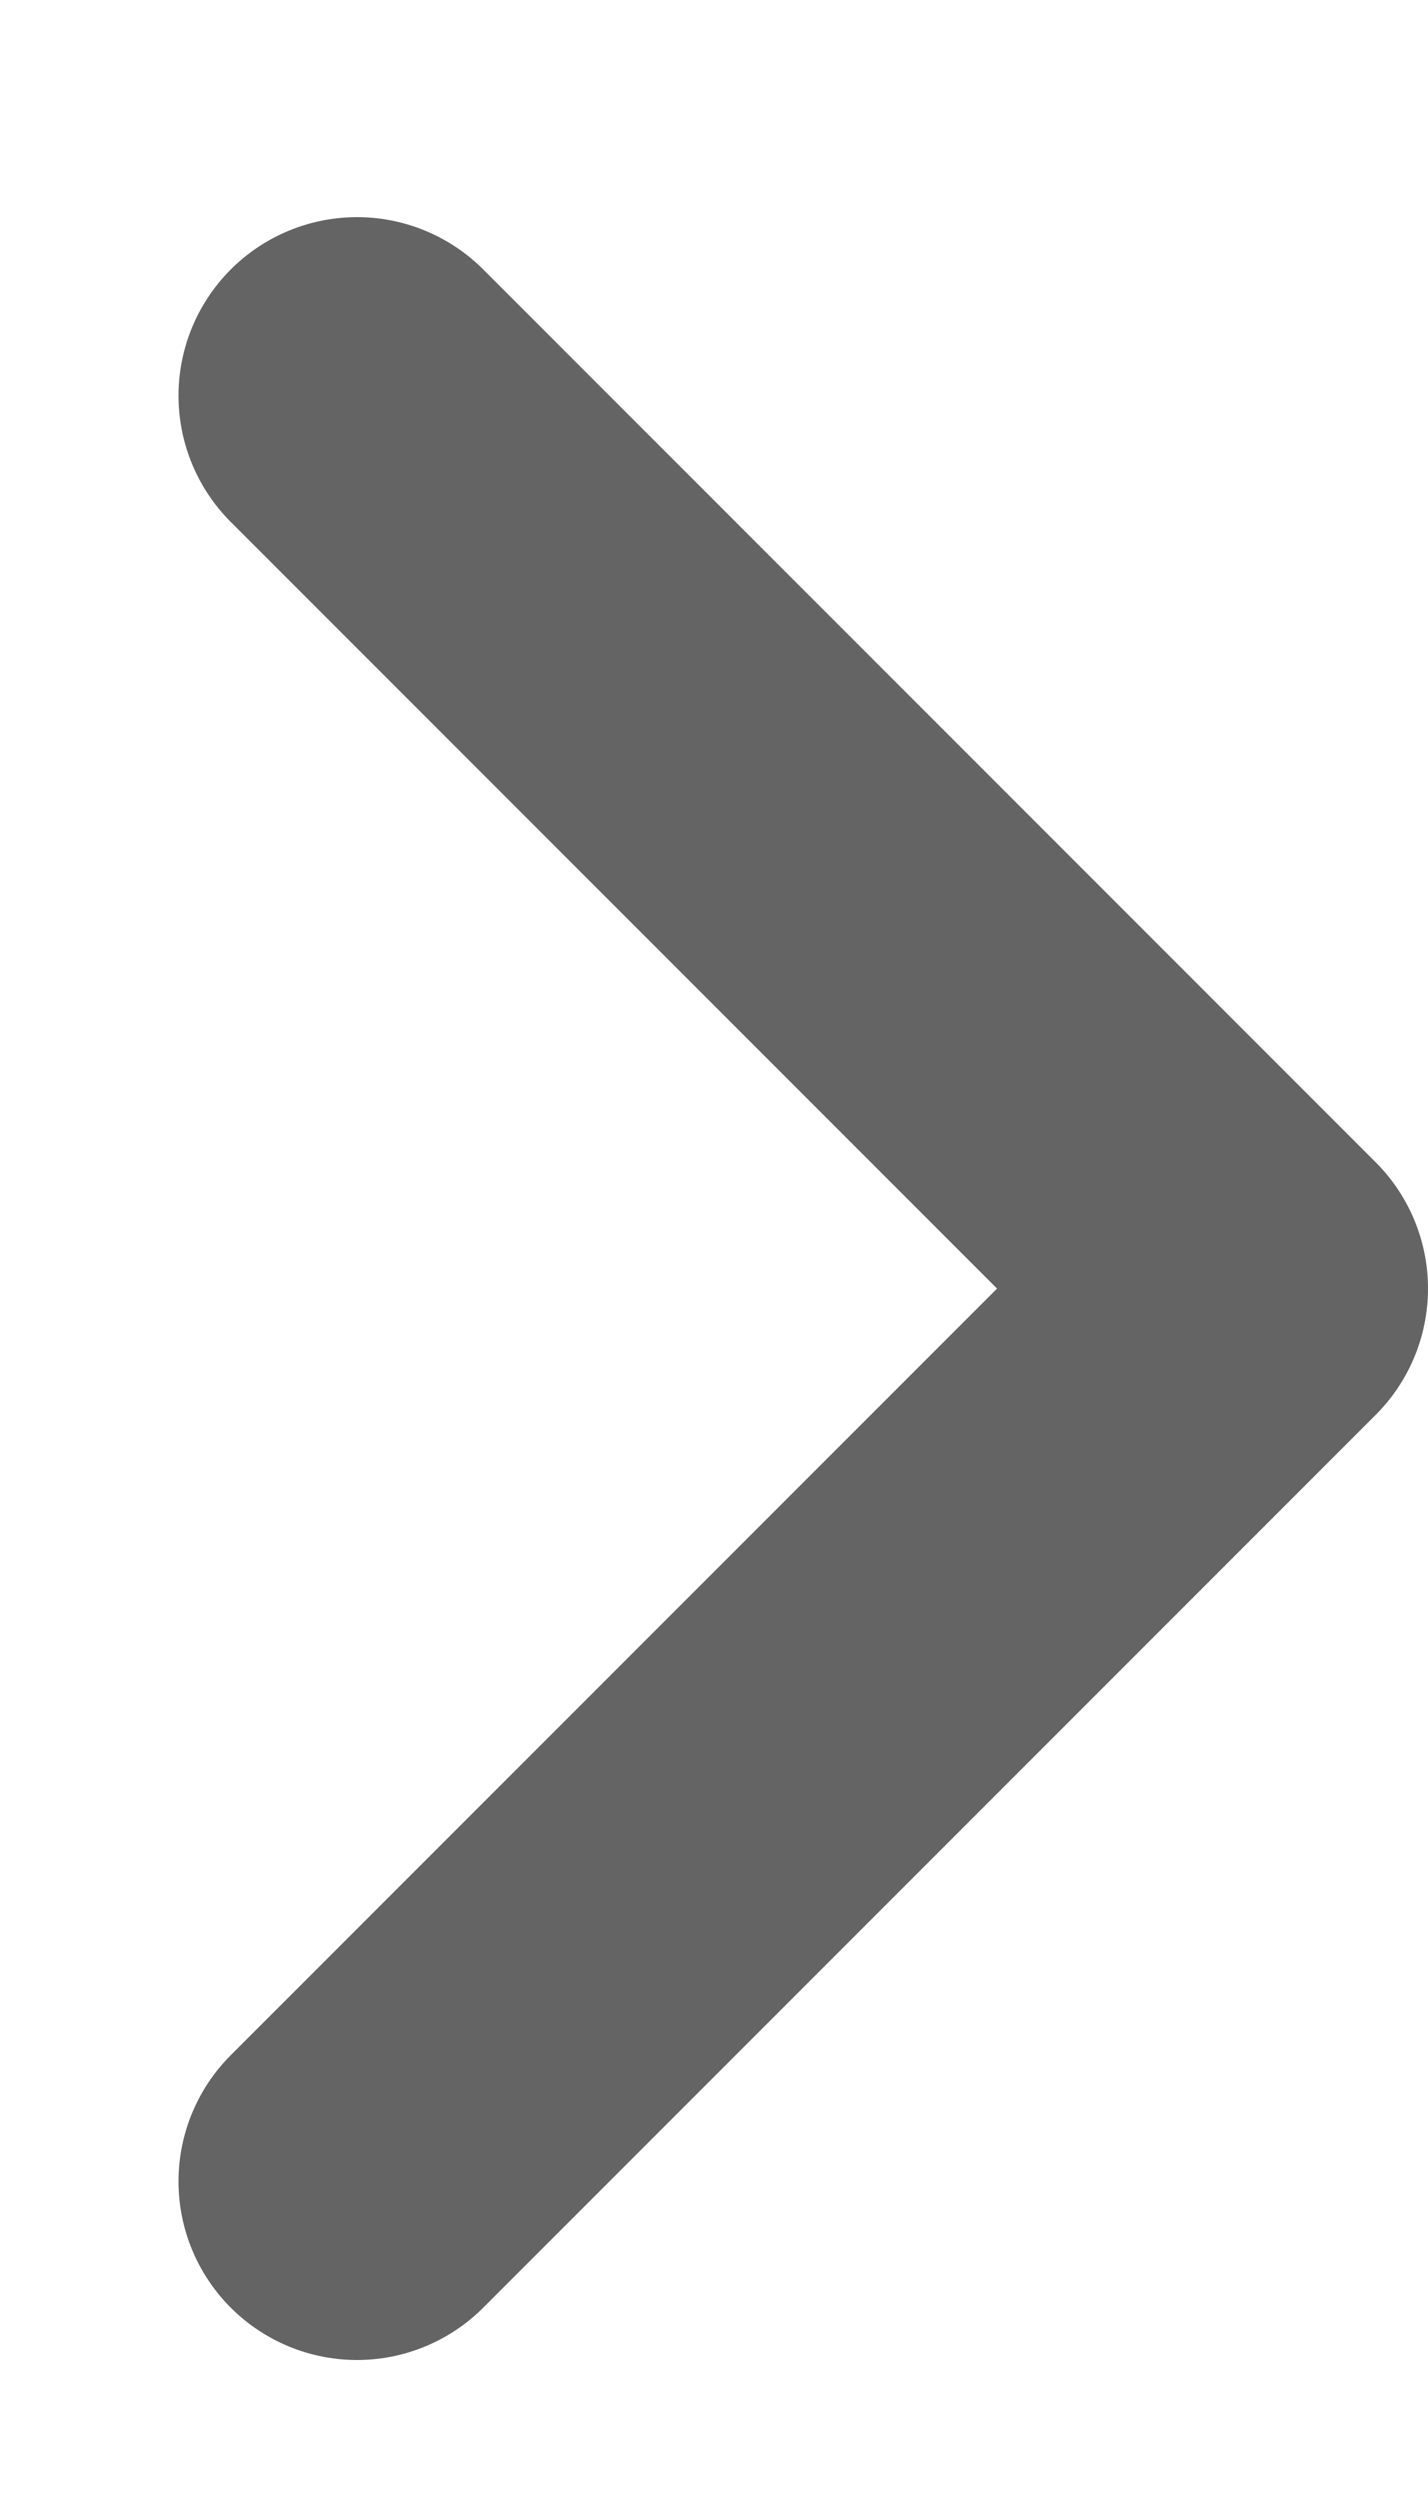
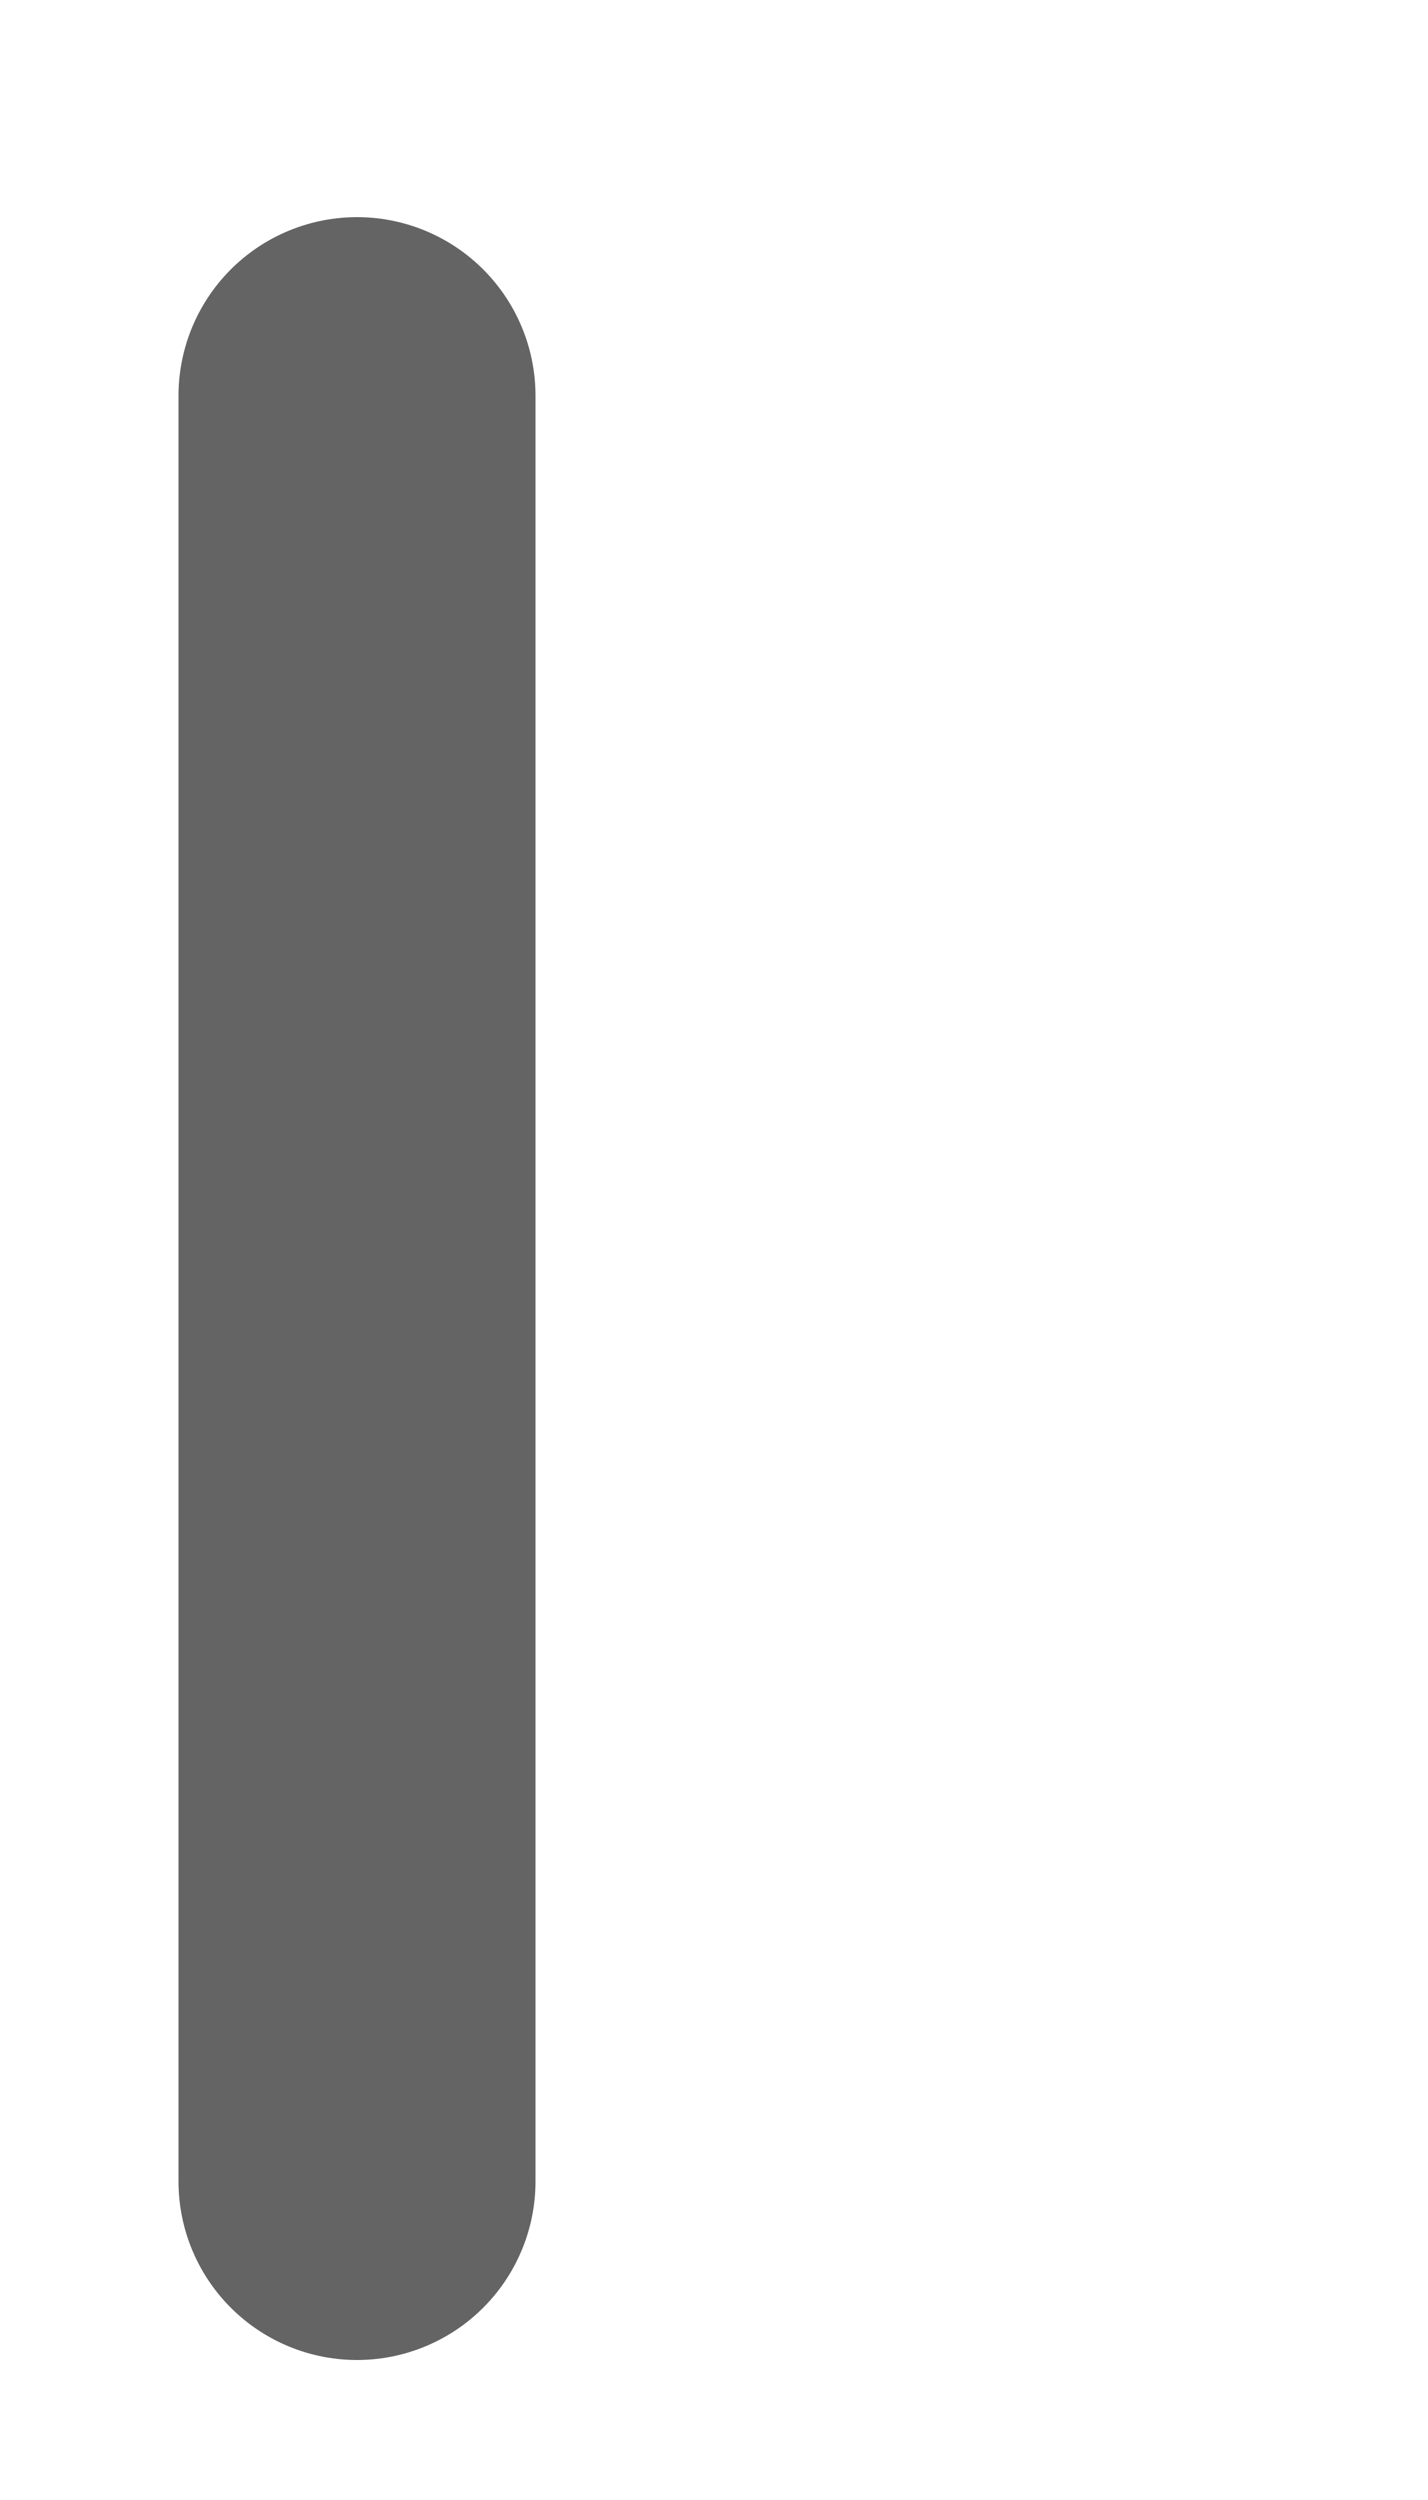
<svg xmlns="http://www.w3.org/2000/svg" width="4" height="7" viewBox="0 0 4 7" fill="none">
-   <path d="M1 1.108L3.5 3.608L1 6.108" stroke="#646464" stroke-linecap="round" stroke-linejoin="round" />
+   <path d="M1 1.108L1 6.108" stroke="#646464" stroke-linecap="round" stroke-linejoin="round" />
</svg>